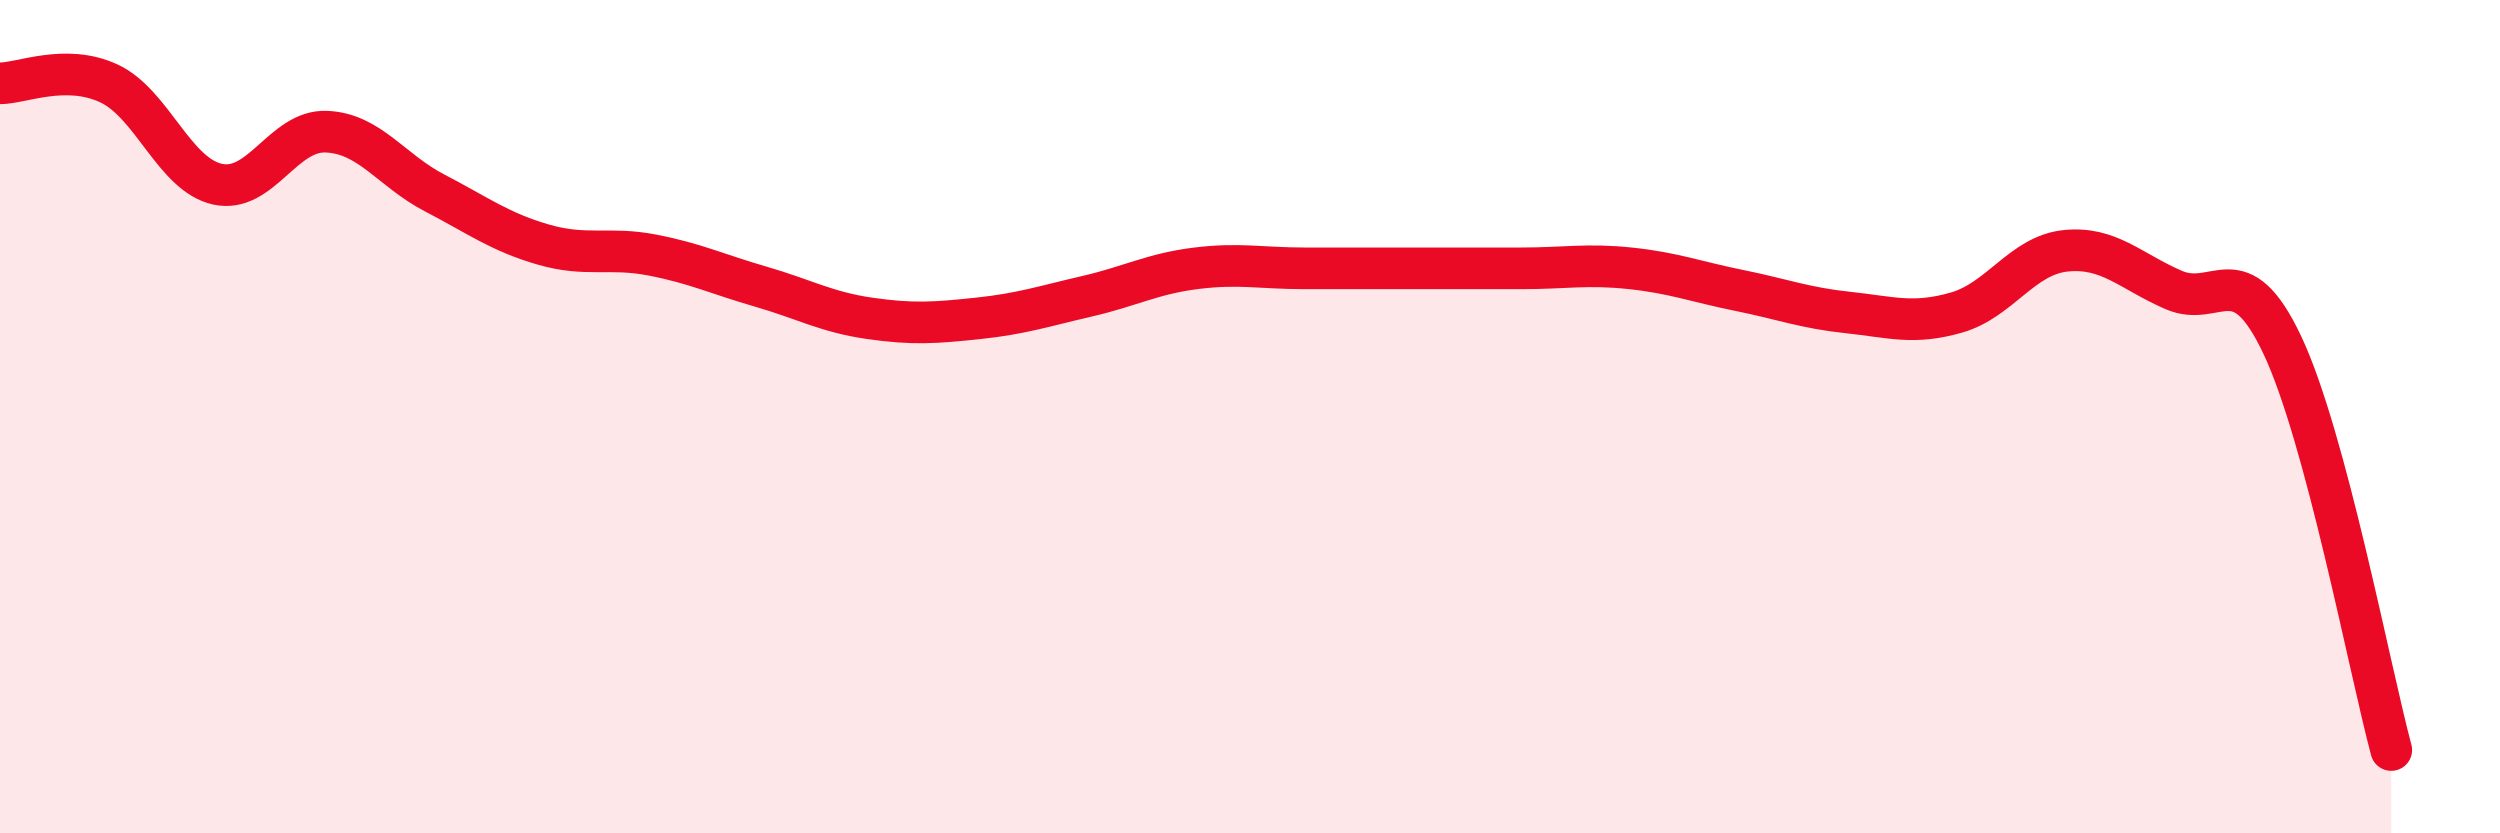
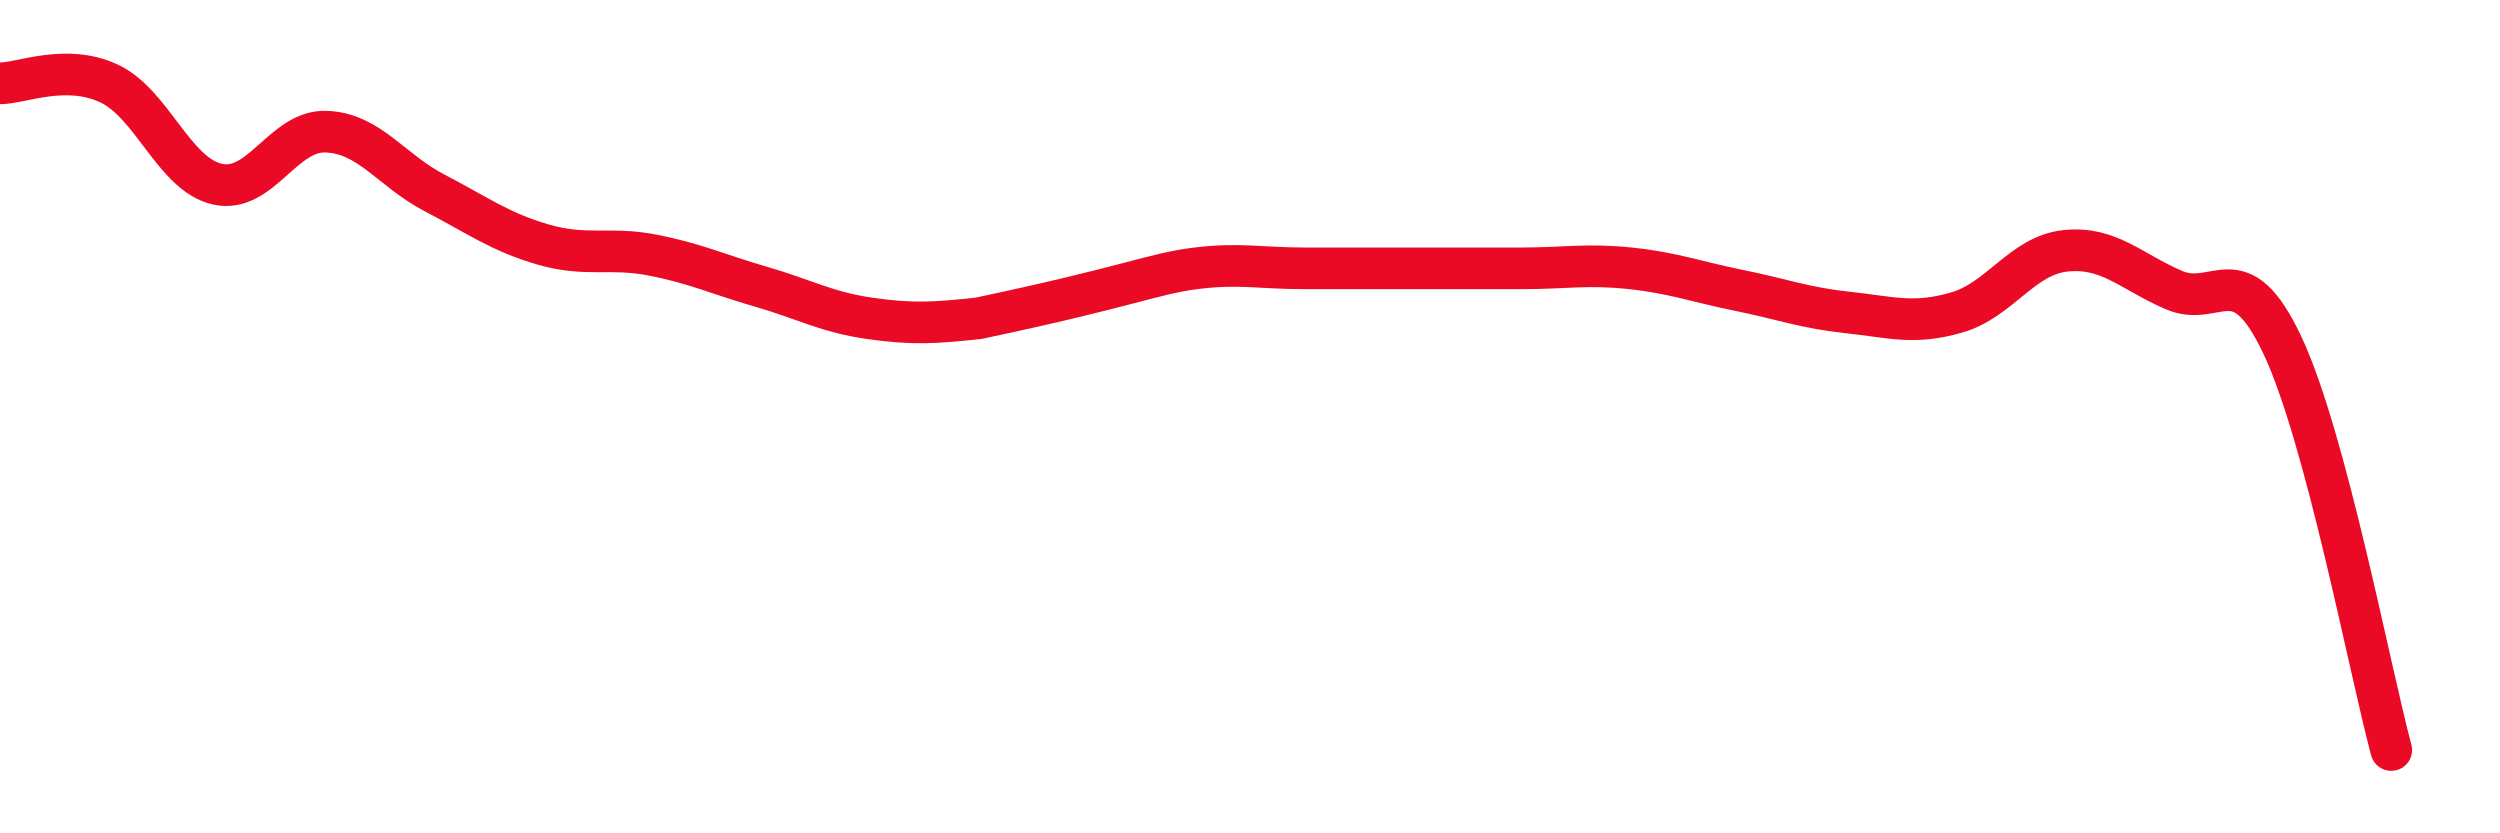
<svg xmlns="http://www.w3.org/2000/svg" width="60" height="20" viewBox="0 0 60 20">
-   <path d="M 0,2 C 0.52,2 1.57,1.52 2.61,2 C 3.65,2.48 4.18,4.19 5.22,4.42 C 6.26,4.65 6.79,3.12 7.83,3.16 C 8.87,3.2 9.39,4.09 10.43,4.63 C 11.47,5.17 12,5.57 13.04,5.87 C 14.08,6.17 14.61,5.92 15.65,6.12 C 16.69,6.32 17.22,6.58 18.26,6.88 C 19.3,7.18 19.83,7.49 20.87,7.64 C 21.91,7.79 22.44,7.75 23.48,7.64 C 24.52,7.53 25.05,7.35 26.09,7.11 C 27.13,6.87 27.66,6.57 28.7,6.44 C 29.74,6.31 30.26,6.44 31.3,6.44 C 32.34,6.44 32.87,6.44 33.91,6.44 C 34.95,6.44 35.48,6.44 36.52,6.44 C 37.56,6.44 38.09,6.33 39.13,6.44 C 40.17,6.55 40.7,6.76 41.74,6.97 C 42.78,7.18 43.31,7.39 44.35,7.5 C 45.39,7.61 45.92,7.8 46.96,7.5 C 48,7.2 48.53,6.13 49.57,6.02 C 50.61,5.91 51.13,6.51 52.17,6.96 C 53.21,7.41 53.74,6.08 54.78,8.29 C 55.82,10.5 56.87,16.06 57.39,18L57.39 20L0 20Z" fill="#EB0A25" opacity="0.1" stroke-linecap="round" stroke-linejoin="round" />
-   <path d="M 0,2 C 0.52,2 1.57,1.52 2.61,2 C 3.65,2.48 4.18,4.19 5.22,4.42 C 6.26,4.65 6.79,3.12 7.83,3.16 C 8.87,3.2 9.39,4.09 10.43,4.63 C 11.47,5.17 12,5.57 13.04,5.87 C 14.08,6.17 14.61,5.92 15.65,6.12 C 16.69,6.32 17.22,6.58 18.26,6.88 C 19.3,7.18 19.83,7.49 20.87,7.64 C 21.91,7.79 22.44,7.75 23.48,7.64 C 24.52,7.53 25.05,7.35 26.09,7.11 C 27.13,6.87 27.66,6.57 28.7,6.44 C 29.74,6.31 30.26,6.44 31.3,6.44 C 32.34,6.44 32.87,6.44 33.91,6.44 C 34.95,6.44 35.48,6.44 36.52,6.44 C 37.56,6.44 38.09,6.33 39.13,6.44 C 40.17,6.55 40.7,6.76 41.74,6.97 C 42.78,7.18 43.31,7.39 44.35,7.5 C 45.39,7.61 45.92,7.8 46.96,7.5 C 48,7.2 48.53,6.13 49.57,6.02 C 50.61,5.91 51.13,6.51 52.17,6.96 C 53.21,7.41 53.74,6.08 54.78,8.29 C 55.82,10.5 56.87,16.06 57.39,18" stroke="#EB0A25" stroke-width="1" fill="none" stroke-linecap="round" stroke-linejoin="round" />
+   <path d="M 0,2 C 0.52,2 1.57,1.52 2.61,2 C 3.65,2.48 4.18,4.19 5.22,4.42 C 6.26,4.65 6.79,3.12 7.83,3.16 C 8.87,3.2 9.39,4.09 10.43,4.63 C 11.47,5.17 12,5.57 13.04,5.87 C 14.08,6.17 14.61,5.92 15.65,6.12 C 16.69,6.32 17.22,6.58 18.26,6.88 C 19.3,7.18 19.83,7.49 20.87,7.64 C 21.91,7.79 22.44,7.75 23.48,7.64 C 27.13,6.87 27.66,6.57 28.7,6.44 C 29.74,6.31 30.26,6.44 31.3,6.44 C 32.34,6.44 32.87,6.44 33.91,6.44 C 34.95,6.44 35.48,6.44 36.52,6.44 C 37.56,6.44 38.09,6.33 39.13,6.44 C 40.17,6.55 40.7,6.76 41.74,6.97 C 42.78,7.18 43.31,7.39 44.35,7.5 C 45.39,7.61 45.92,7.8 46.96,7.5 C 48,7.2 48.53,6.13 49.57,6.02 C 50.61,5.91 51.13,6.51 52.17,6.96 C 53.21,7.41 53.74,6.08 54.78,8.29 C 55.82,10.5 56.87,16.06 57.39,18" stroke="#EB0A25" stroke-width="1" fill="none" stroke-linecap="round" stroke-linejoin="round" />
</svg>